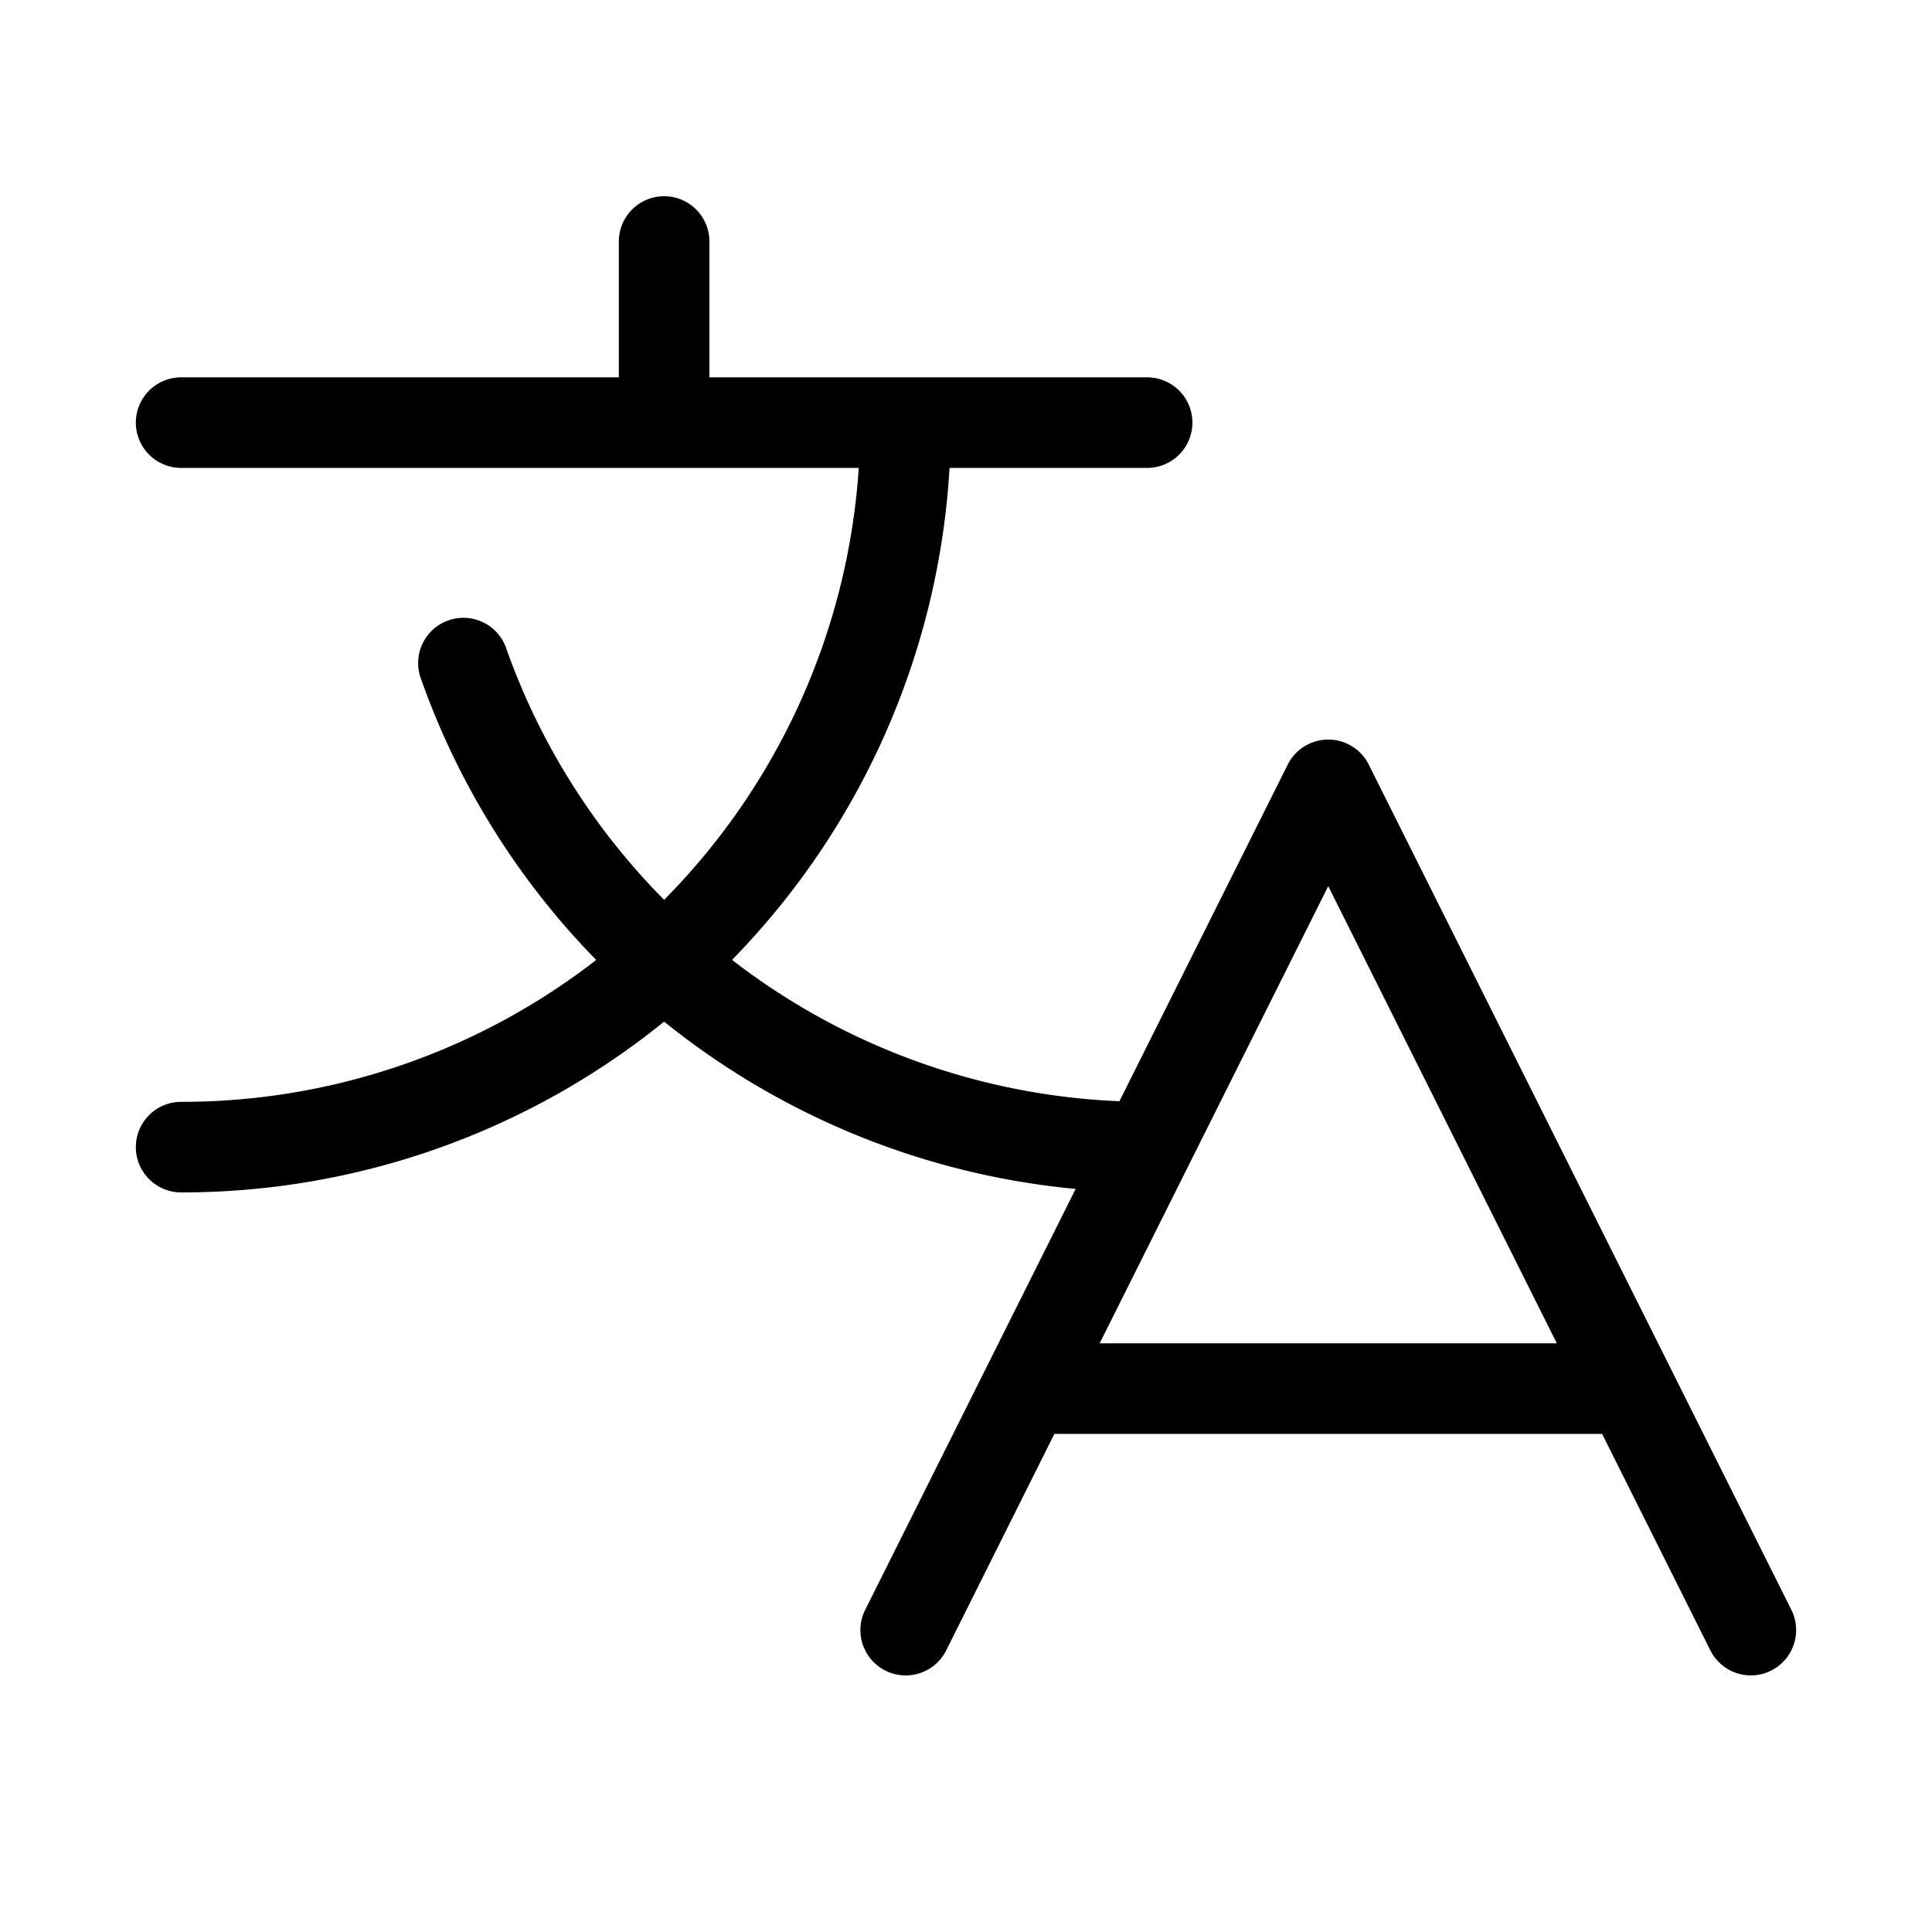
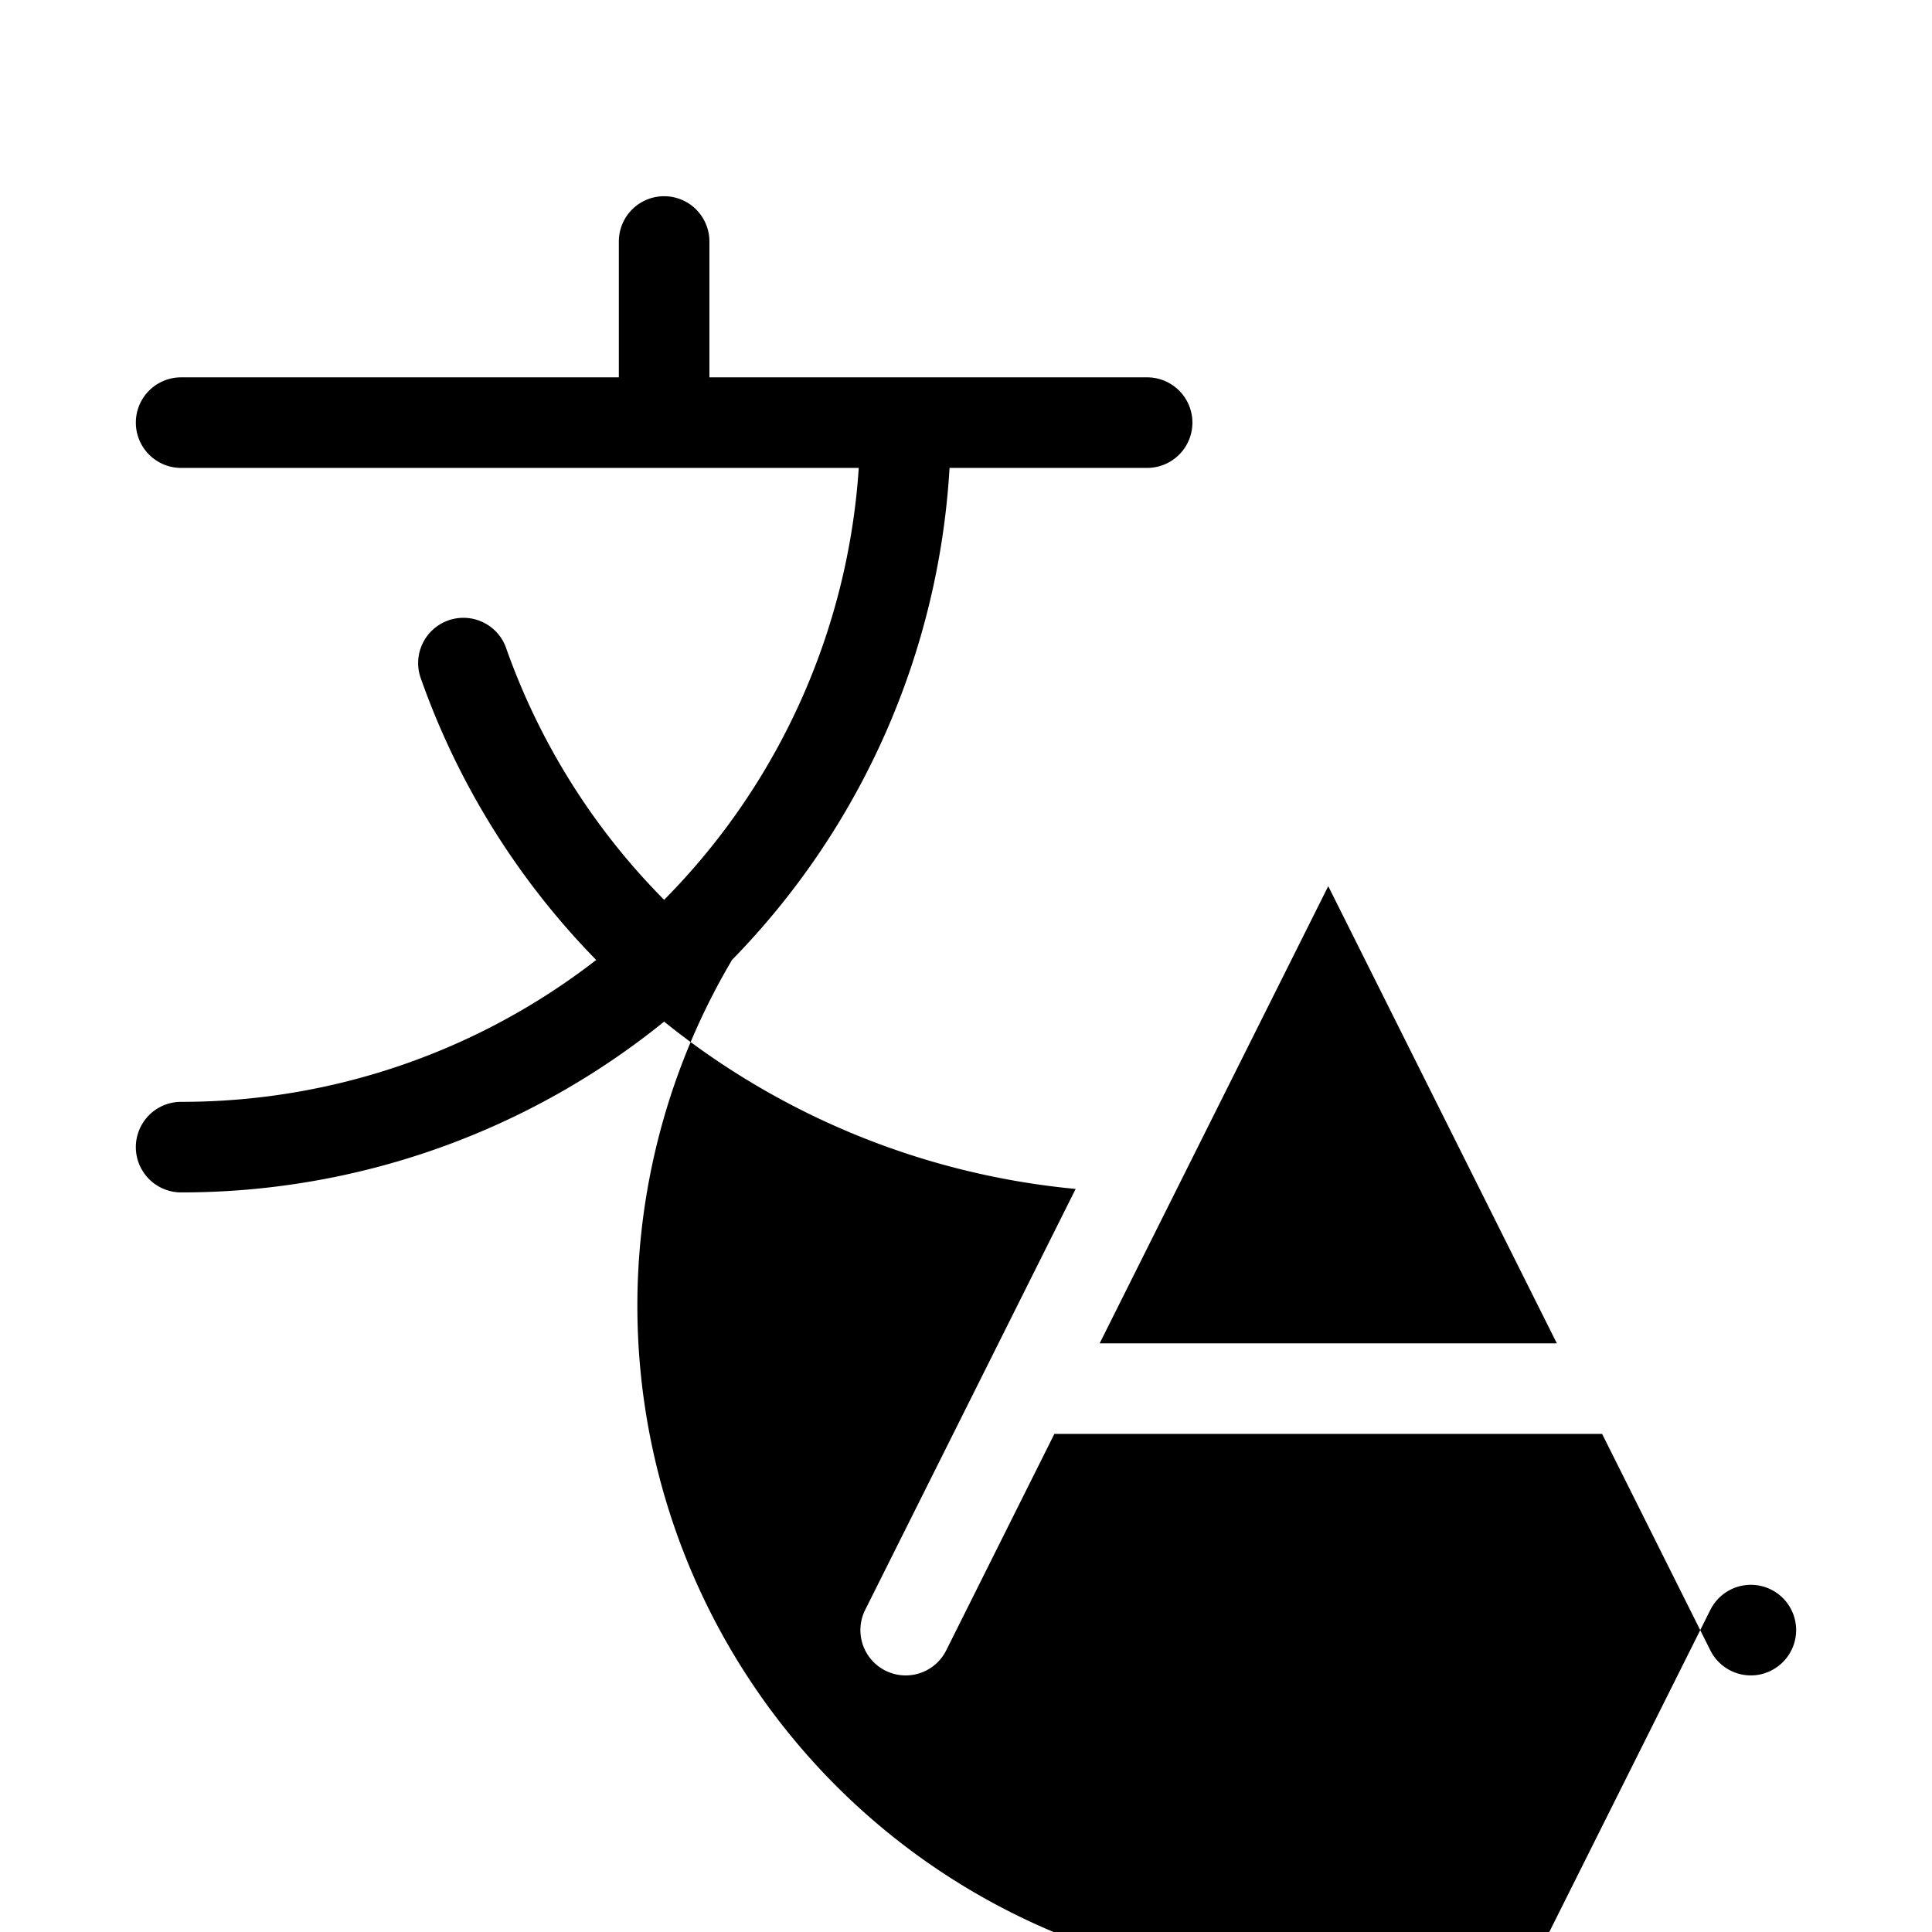
<svg xmlns="http://www.w3.org/2000/svg" viewBox="0 0 256 256" fill="currentColor">
-   <path d="M237.37,213.32l-56-112a6,6,0,0,0-10.74,0l-22.3,44.6A90,90,0,0,1,97,127.19,101.73,101.73,0,0,0,125.82,62H152a6,6,0,0,0,0-12H94V32a6,6,0,0,0-12,0V50H24a6,6,0,0,0,0,12h89.79A89.71,89.71,0,0,1,88,119.23,89.81,89.81,0,0,1,67.11,86,6,6,0,1,0,55.8,90,101.66,101.66,0,0,0,79,127.2,89.56,89.56,0,0,1,24,146a6,6,0,0,0,0,12,101.55,101.55,0,0,0,64-22.63,102.11,102.11,0,0,0,54.53,22.17l-27.89,55.78a6,6,0,0,0,10.74,5.36L139.71,190h72.58l14.34,28.68A6,6,0,0,0,232,222a5.87,5.87,0,0,0,2.68-.64A6,6,0,0,0,237.37,213.32ZM145.71,178,176,117.42,206.29,178Z" />
+   <path d="M237.37,213.32a6,6,0,0,0-10.74,0l-22.3,44.6A90,90,0,0,1,97,127.19,101.73,101.73,0,0,0,125.82,62H152a6,6,0,0,0,0-12H94V32a6,6,0,0,0-12,0V50H24a6,6,0,0,0,0,12h89.79A89.71,89.71,0,0,1,88,119.23,89.81,89.81,0,0,1,67.11,86,6,6,0,1,0,55.8,90,101.66,101.66,0,0,0,79,127.2,89.56,89.56,0,0,1,24,146a6,6,0,0,0,0,12,101.55,101.55,0,0,0,64-22.63,102.11,102.11,0,0,0,54.53,22.17l-27.89,55.78a6,6,0,0,0,10.74,5.36L139.71,190h72.58l14.34,28.68A6,6,0,0,0,232,222a5.87,5.87,0,0,0,2.68-.64A6,6,0,0,0,237.37,213.32ZM145.71,178,176,117.42,206.29,178Z" />
</svg>